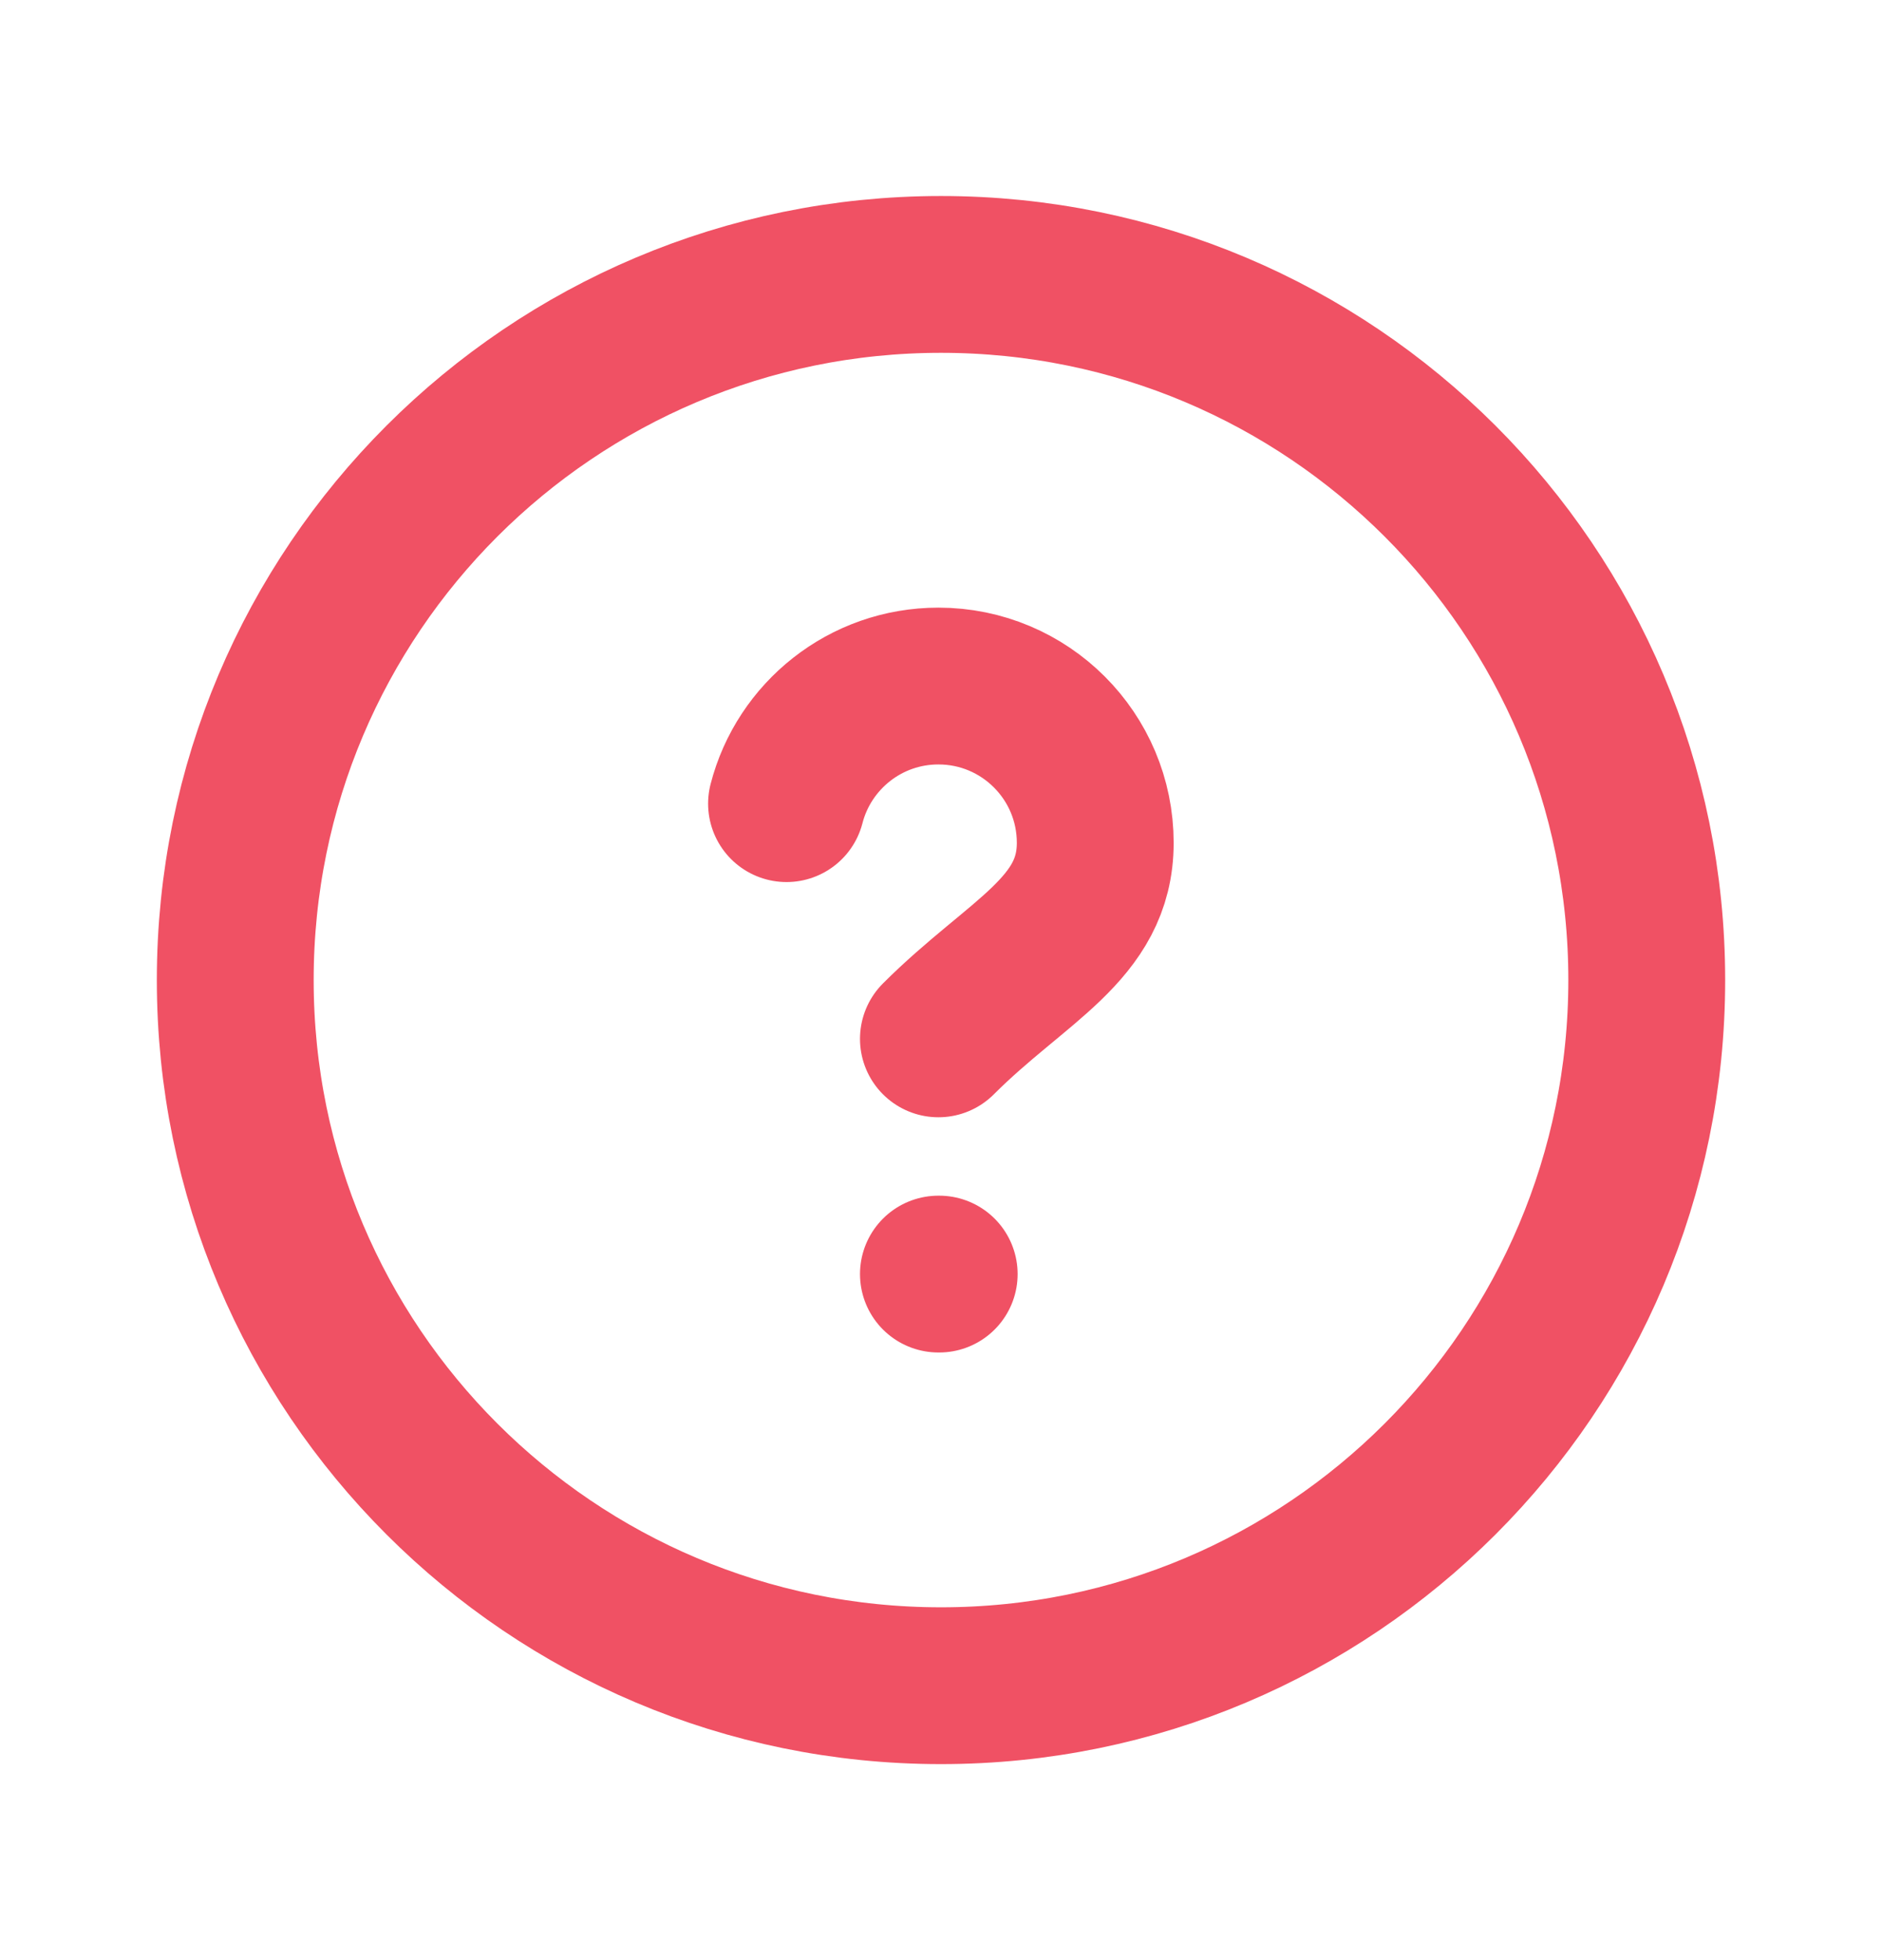
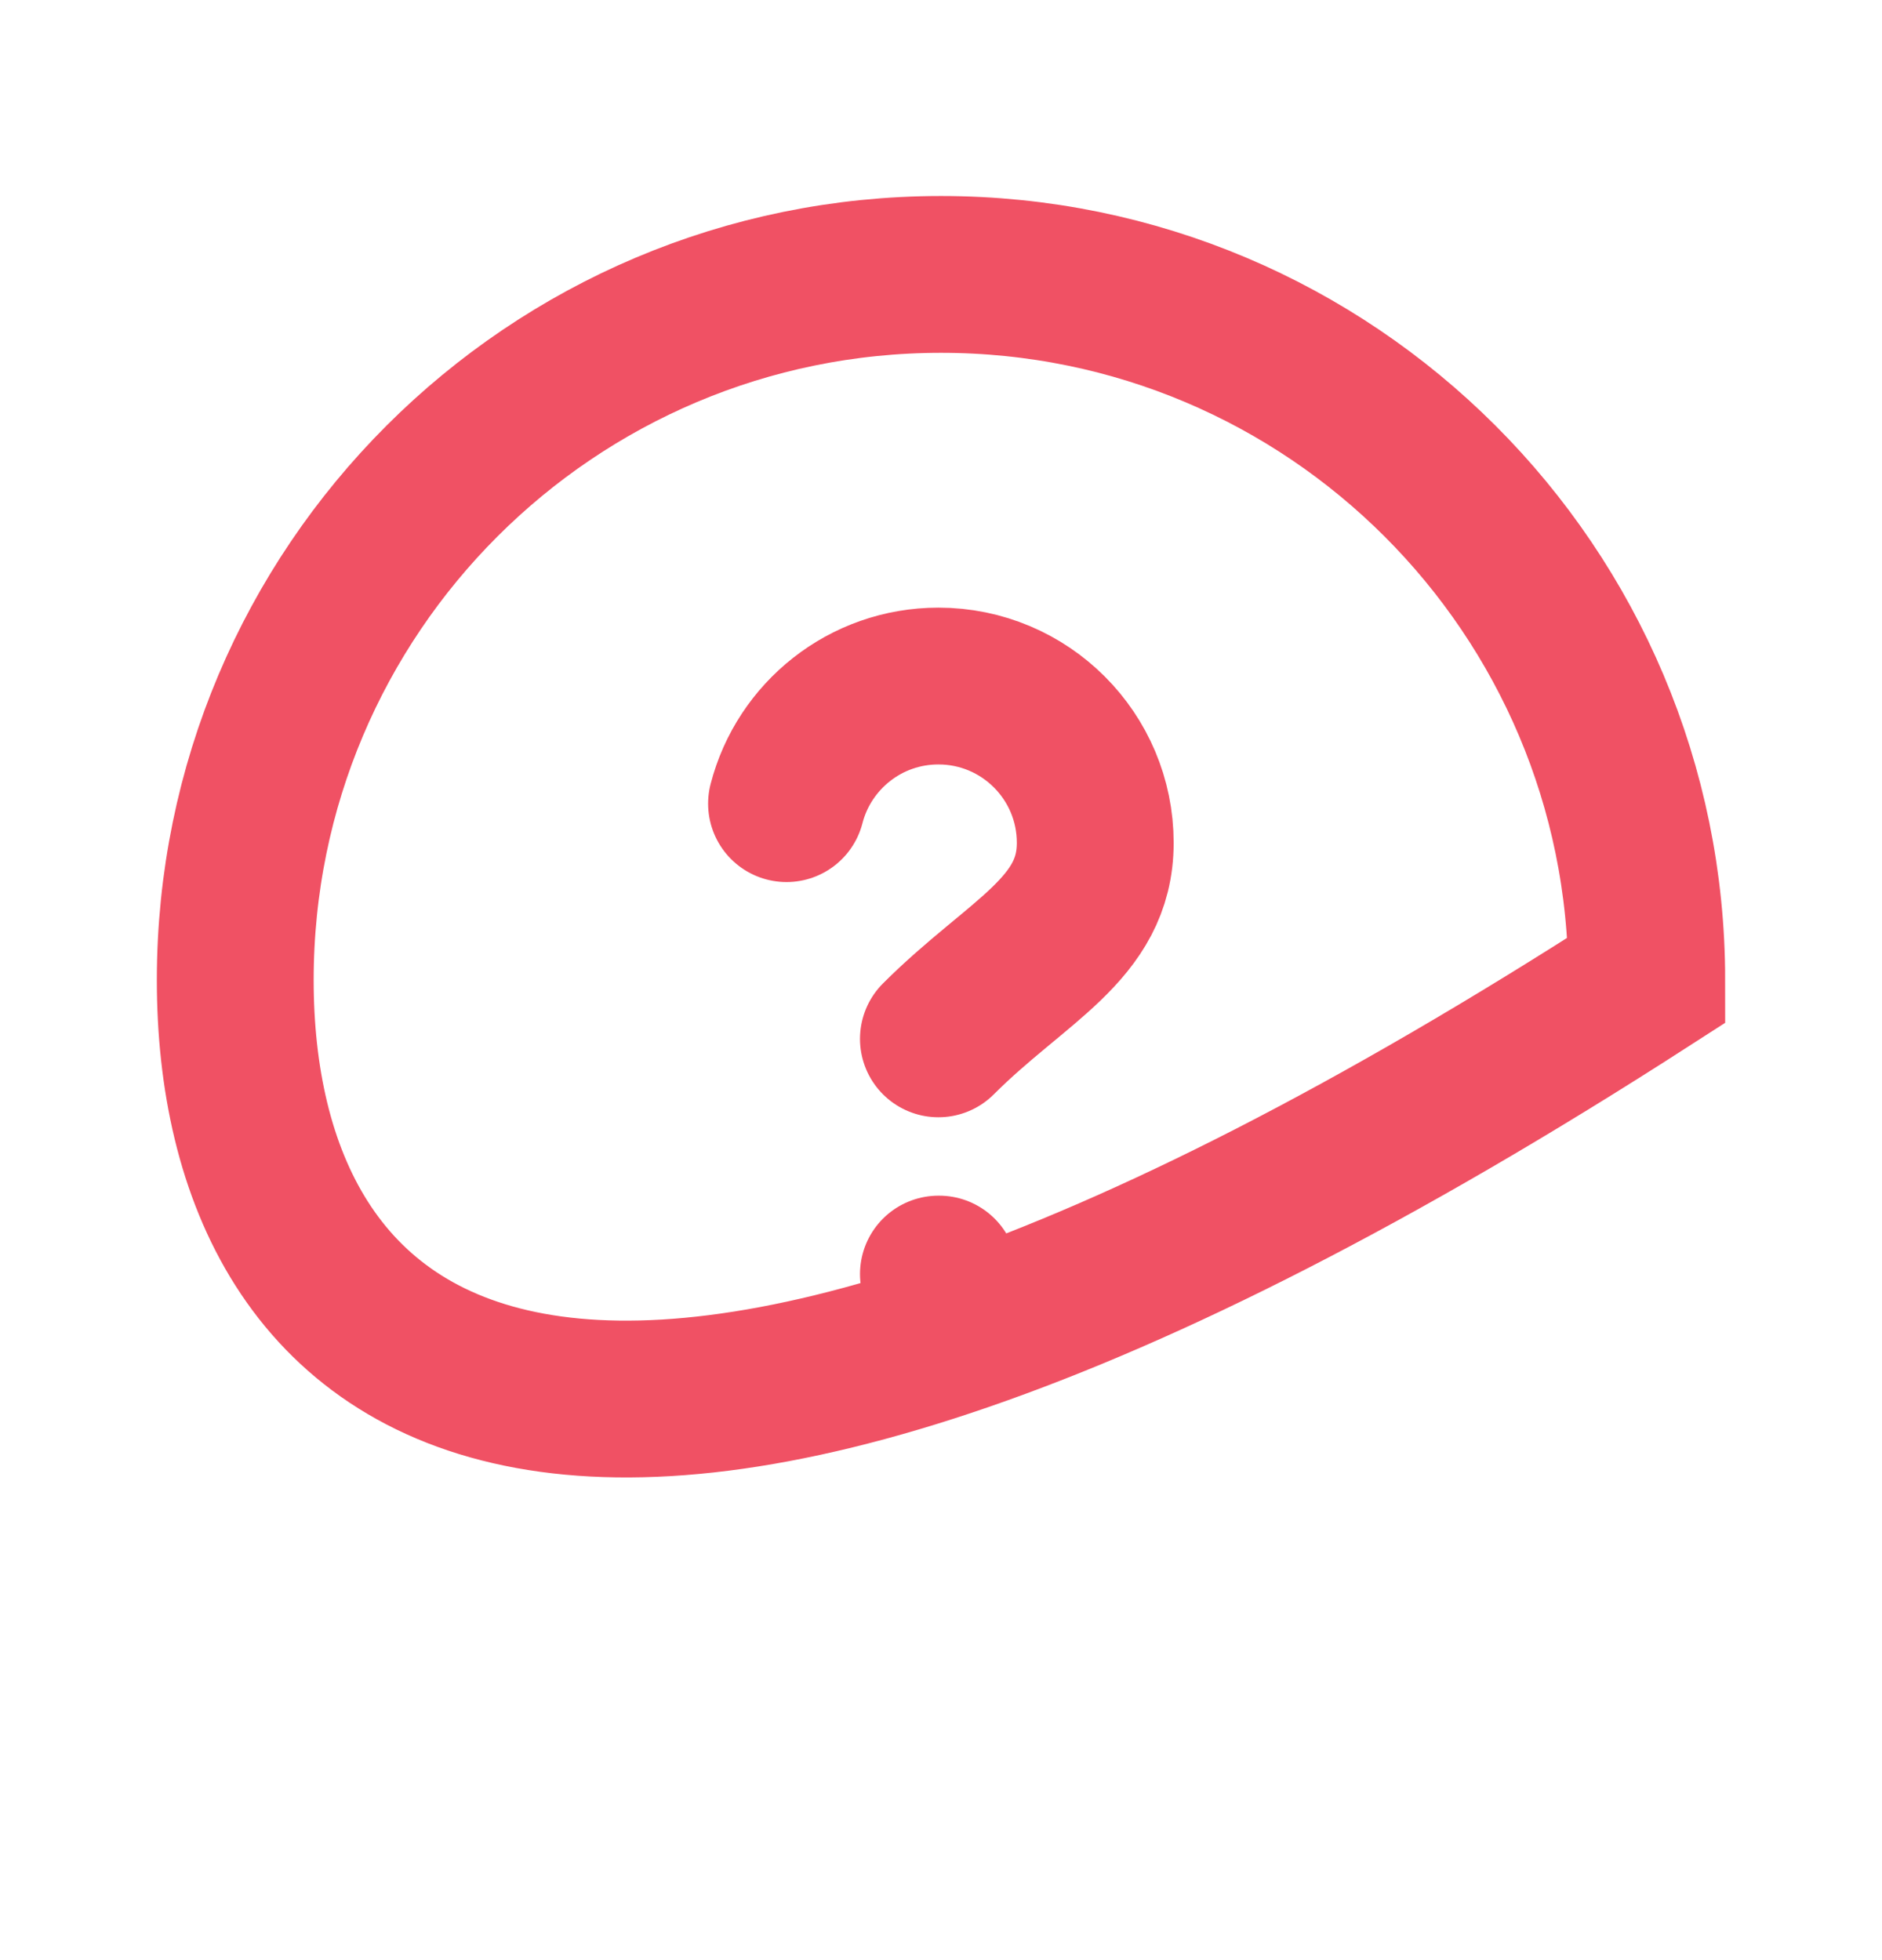
<svg xmlns="http://www.w3.org/2000/svg" width="24" height="25" viewBox="0 0 24 25" fill="none">
-   <path d="M11.967 13.25C12.967 12.25 13.967 11.855 13.967 10.75C13.967 9.645 13.072 8.75 11.967 8.75C11.035 8.75 10.252 9.387 10.03 10.25M11.967 16.25H11.977M21 12.5C21 17.471 16.971 21.5 12 21.5C7.029 21.5 3 17.471 3 12.5C3 7.529 7.029 3.5 12 3.5C16.971 3.5 21 7.529 21 12.5Z" stroke="#F05164" stroke-width="2" stroke-linecap="round" />
+   <path d="M11.967 13.25C12.967 12.25 13.967 11.855 13.967 10.75C13.967 9.645 13.072 8.75 11.967 8.75C11.035 8.75 10.252 9.387 10.03 10.25M11.967 16.25H11.977M21 12.5C7.029 21.5 3 17.471 3 12.5C3 7.529 7.029 3.5 12 3.5C16.971 3.5 21 7.529 21 12.5Z" stroke="#F05164" stroke-width="2" stroke-linecap="round" />
</svg>